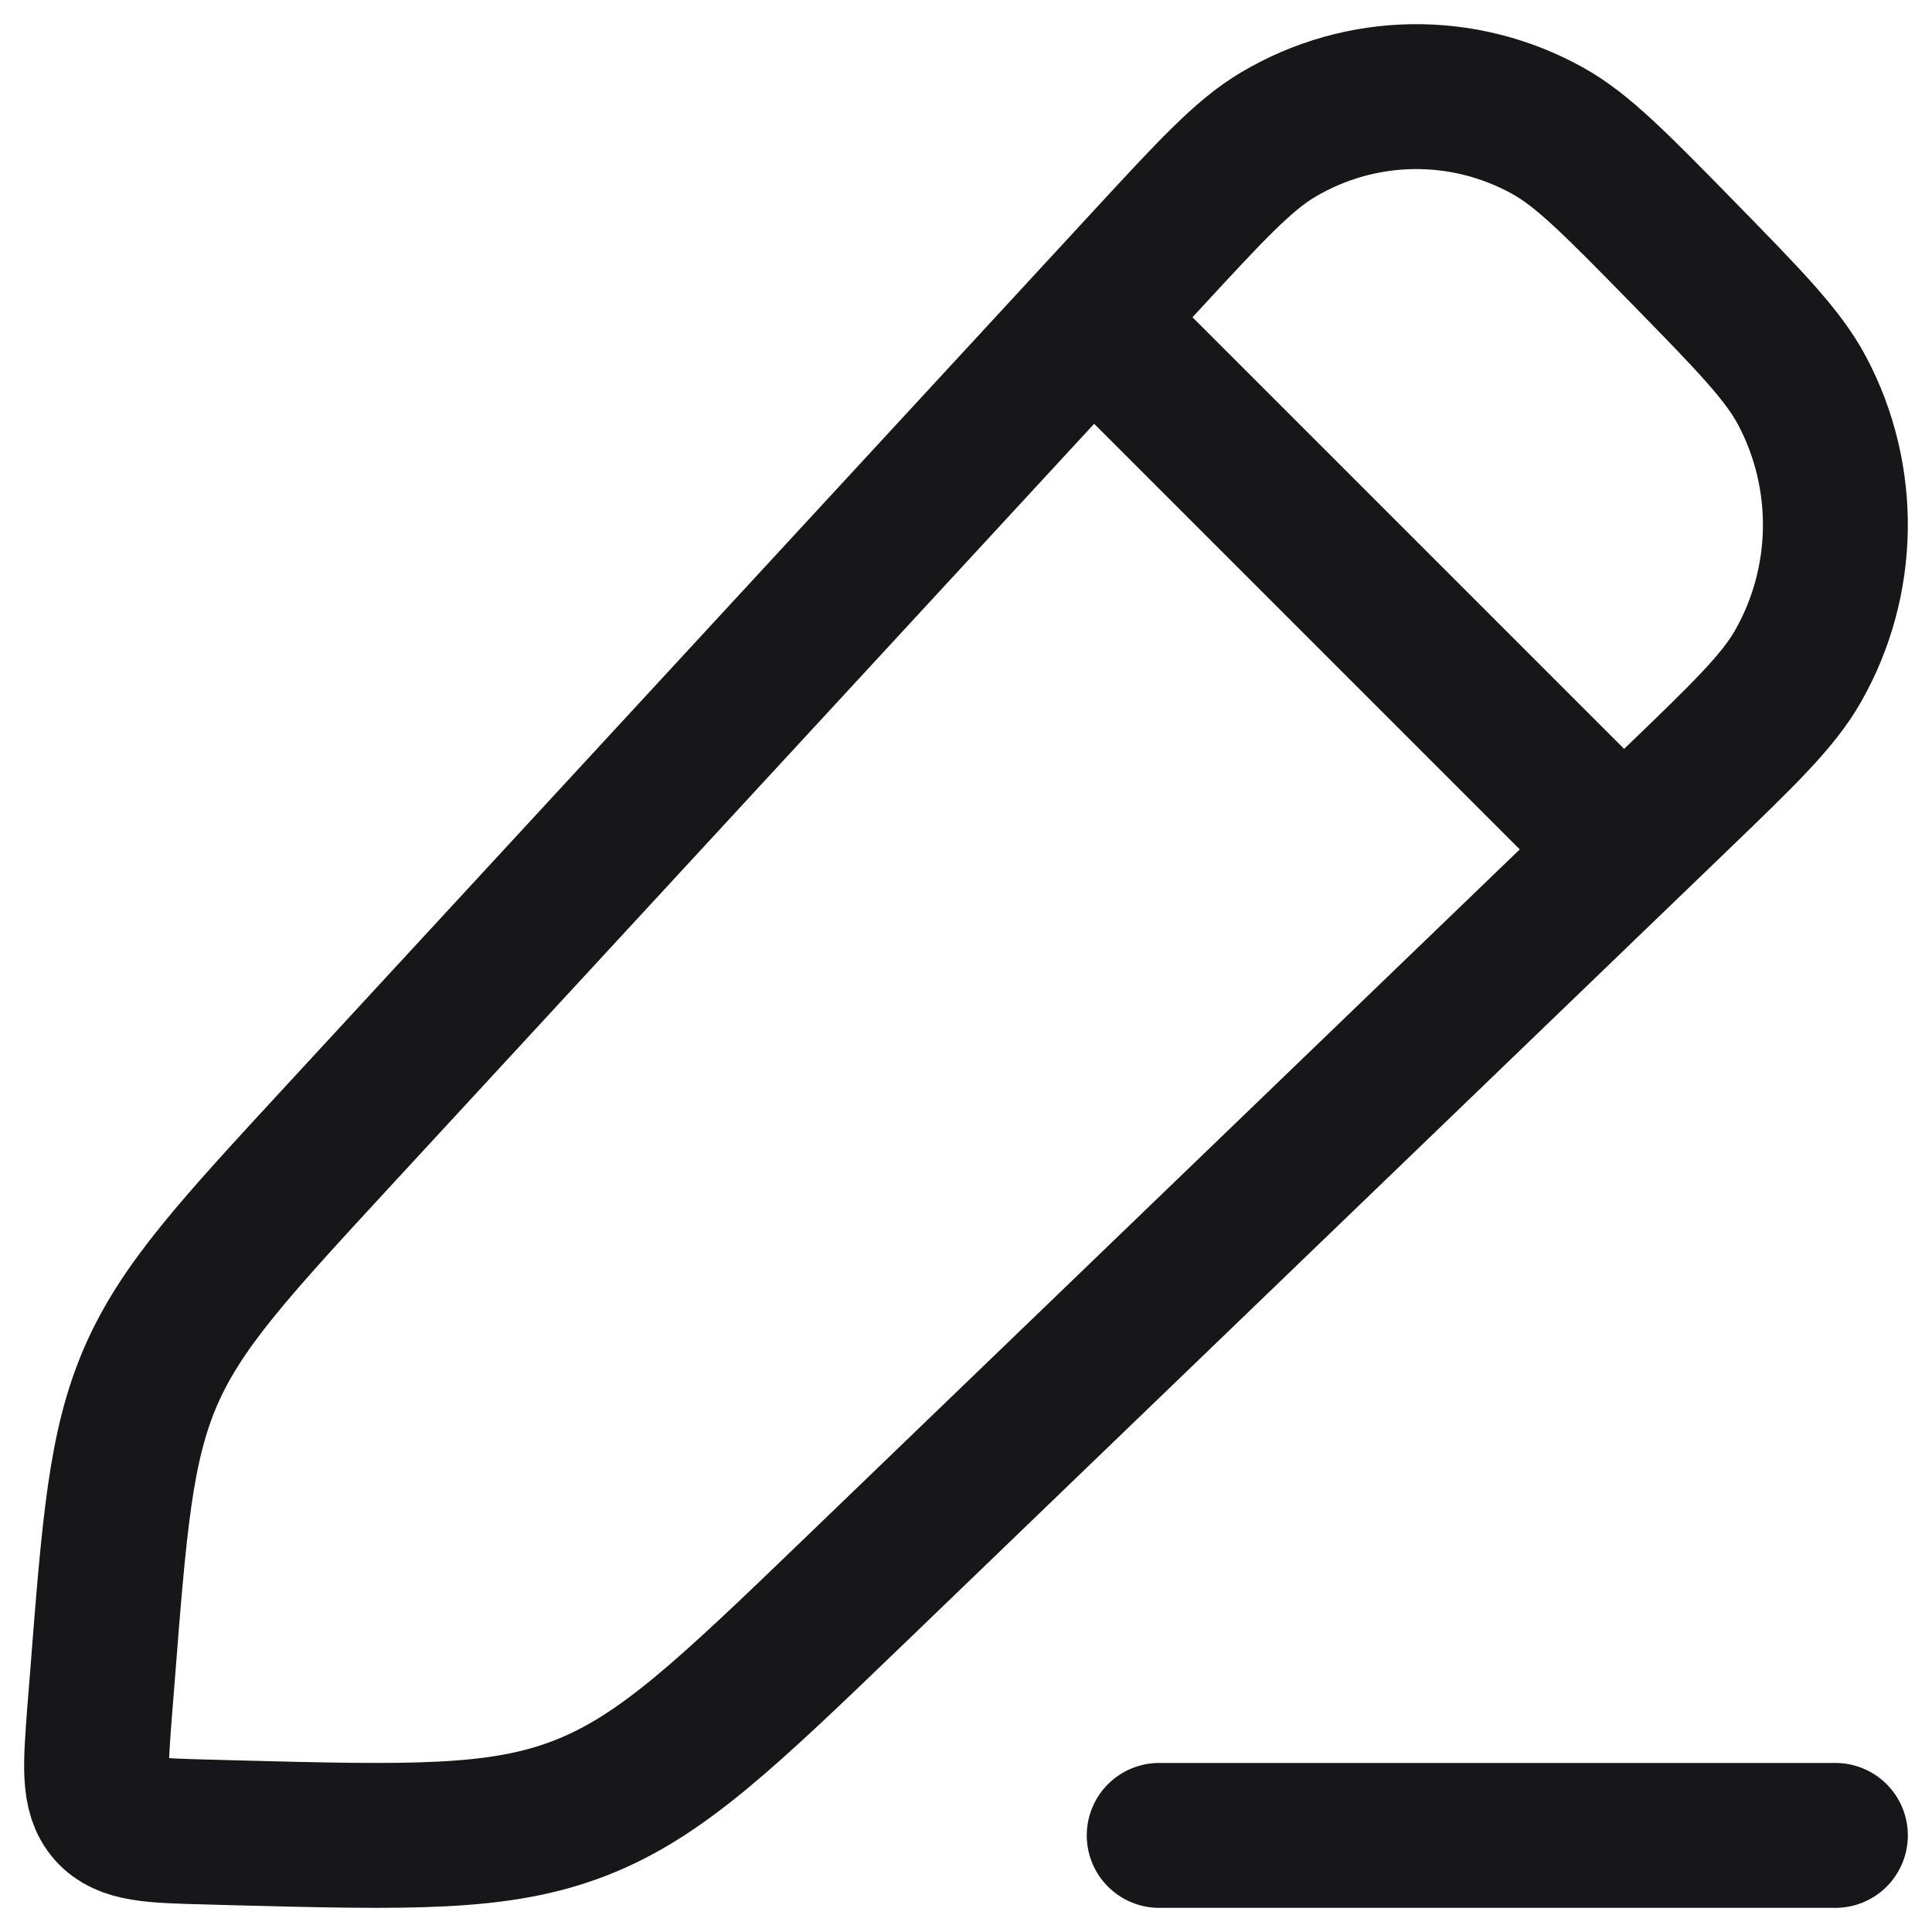
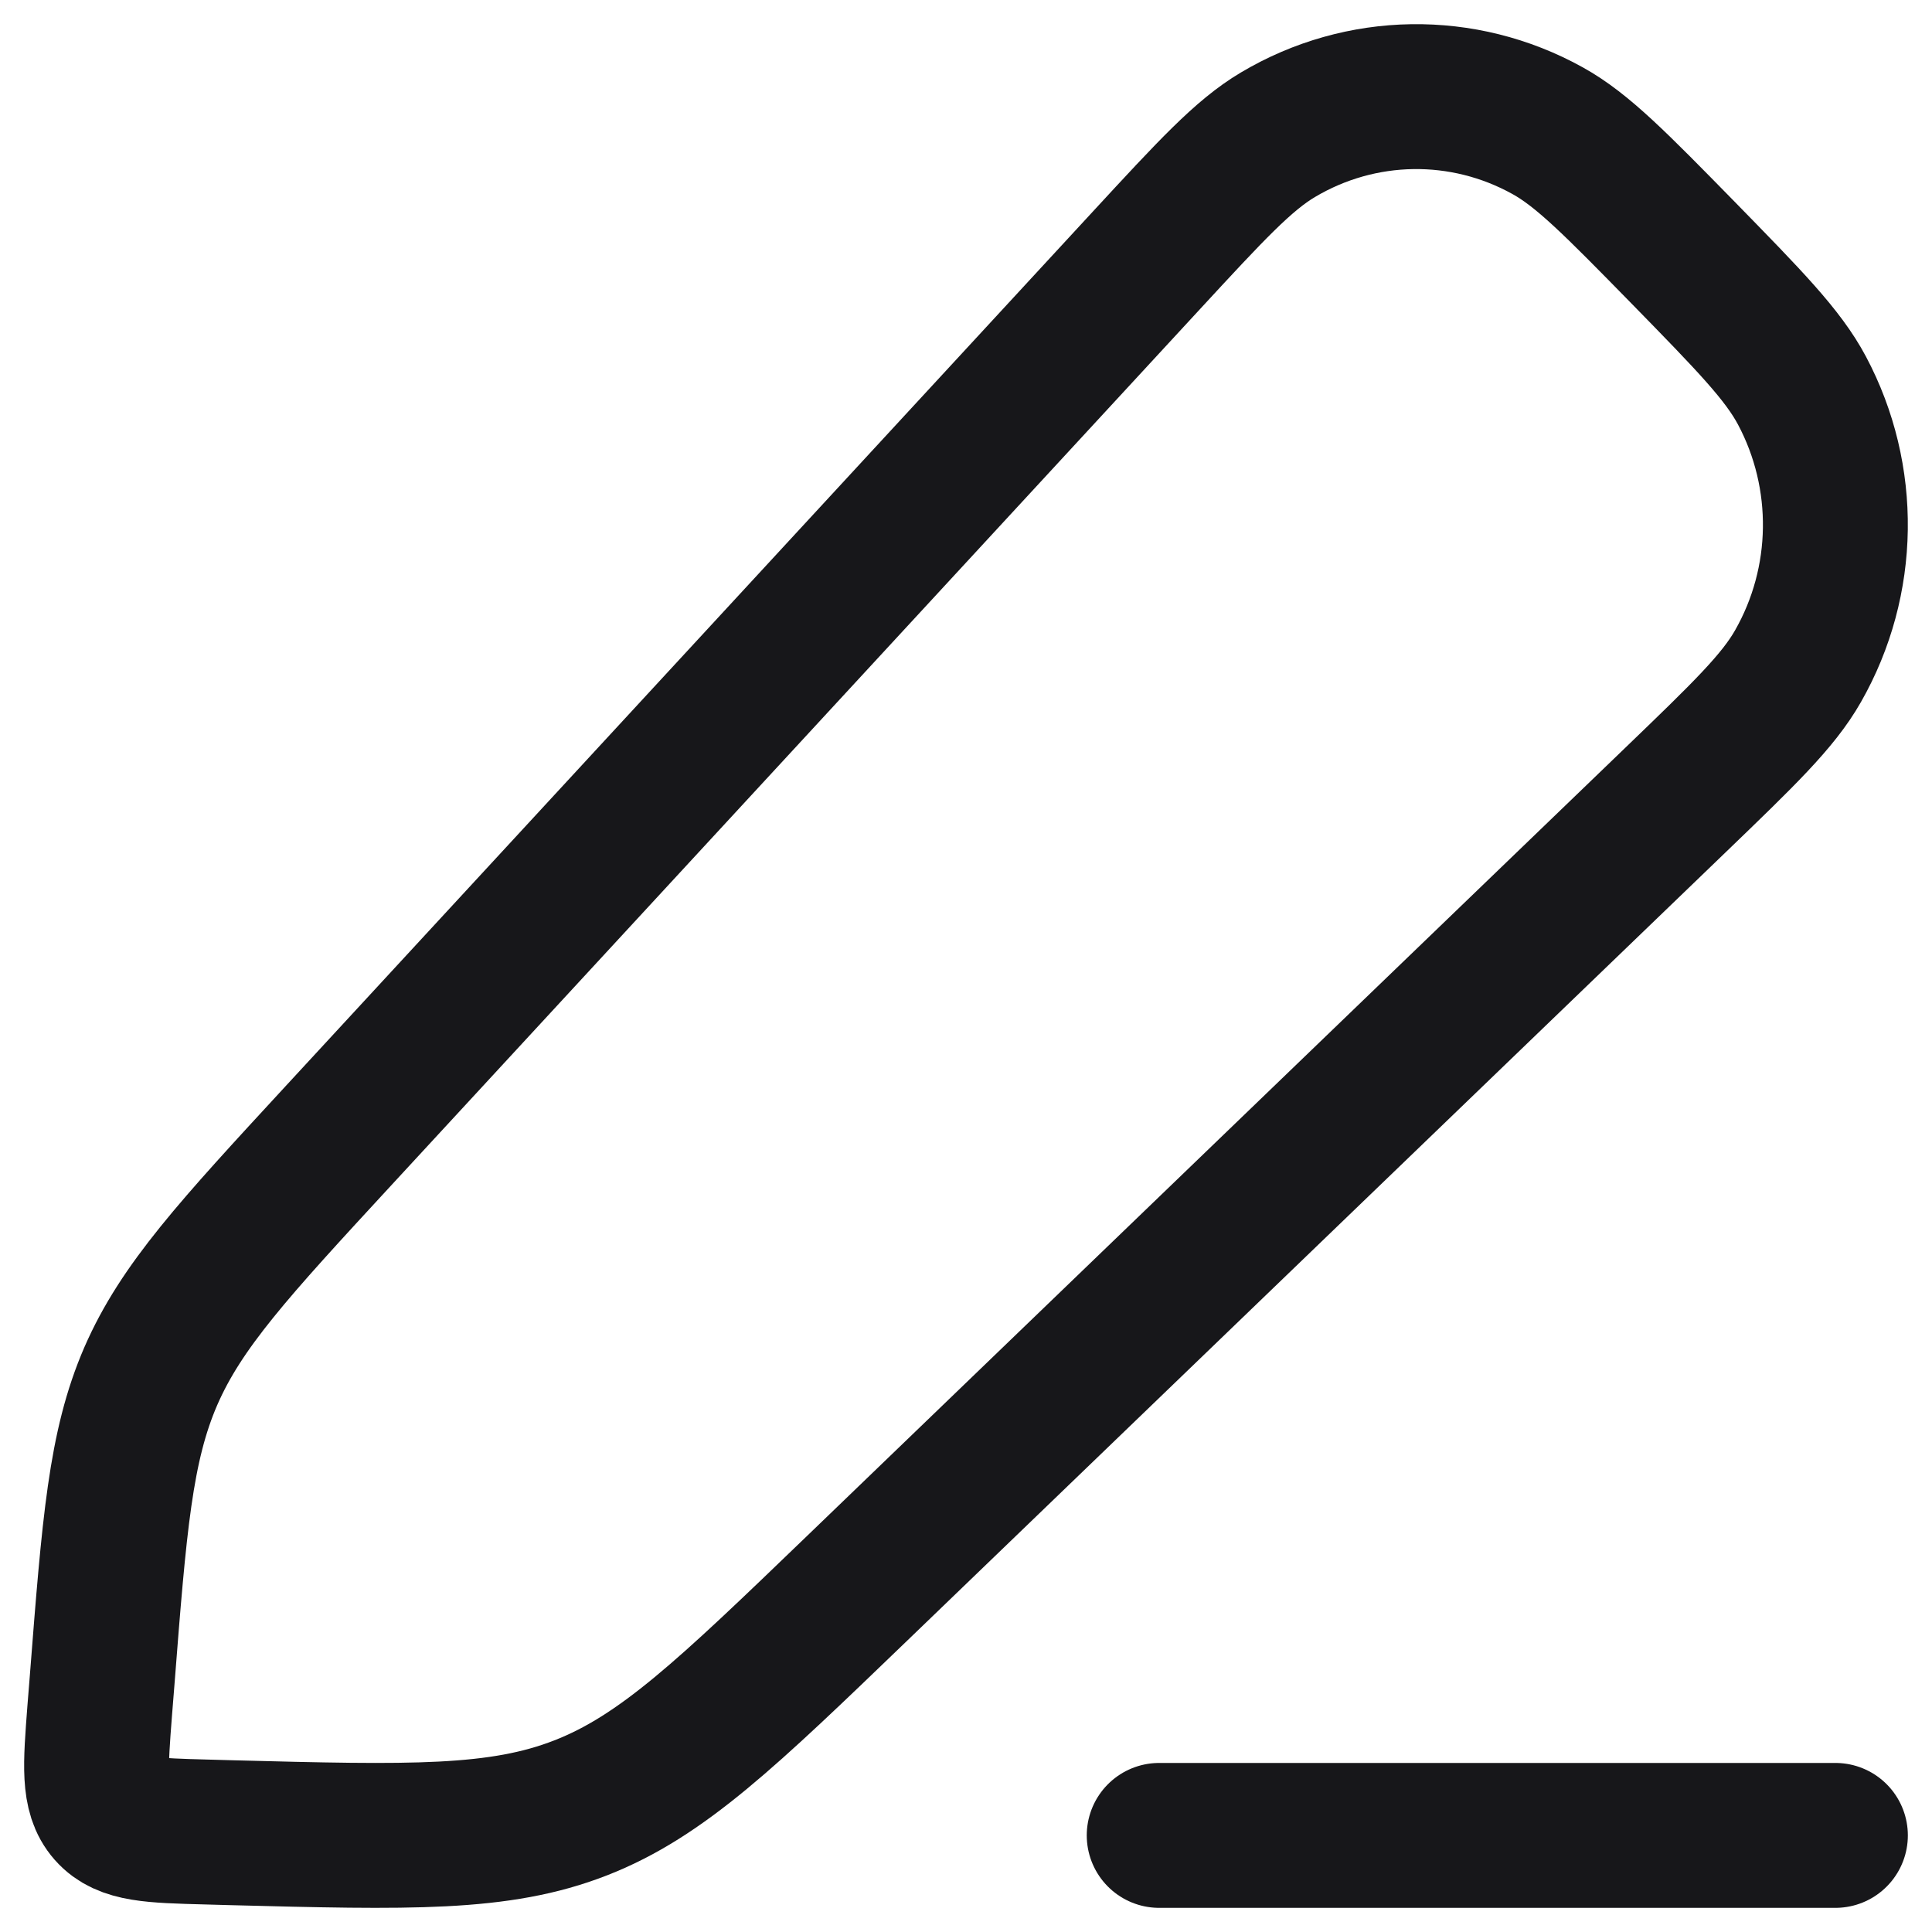
<svg xmlns="http://www.w3.org/2000/svg" viewBox="0 0 20 20" fill="none">
  <path d="M11.866 2.697C12.537 1.97 12.872 1.607 13.229 1.395C14.088 0.884 15.147 0.868 16.021 1.353C16.384 1.554 16.729 1.907 17.421 2.613C18.112 3.32 18.457 3.673 18.654 4.043C19.129 4.936 19.114 6.017 18.613 6.896C18.406 7.26 18.05 7.602 17.339 8.287L8.876 16.439C7.528 17.737 6.854 18.386 6.011 18.715C5.169 19.044 4.243 19.02 2.391 18.972L2.139 18.965C1.575 18.95 1.293 18.943 1.129 18.757C0.965 18.571 0.988 18.284 1.032 17.71L1.057 17.398C1.183 15.781 1.246 14.973 1.561 14.246C1.877 13.52 2.421 12.93 3.51 11.75L11.866 2.697Z" stroke="#17171A" stroke-width="1.5" stroke-linejoin="round" />
-   <path d="M11 3L17 9" stroke="#17171A" stroke-width="1.5" stroke-linejoin="round" />
  <path d="M12 19L19 19" stroke="#17171A" stroke-width="1.5" stroke-linecap="round" stroke-linejoin="round" />
</svg>